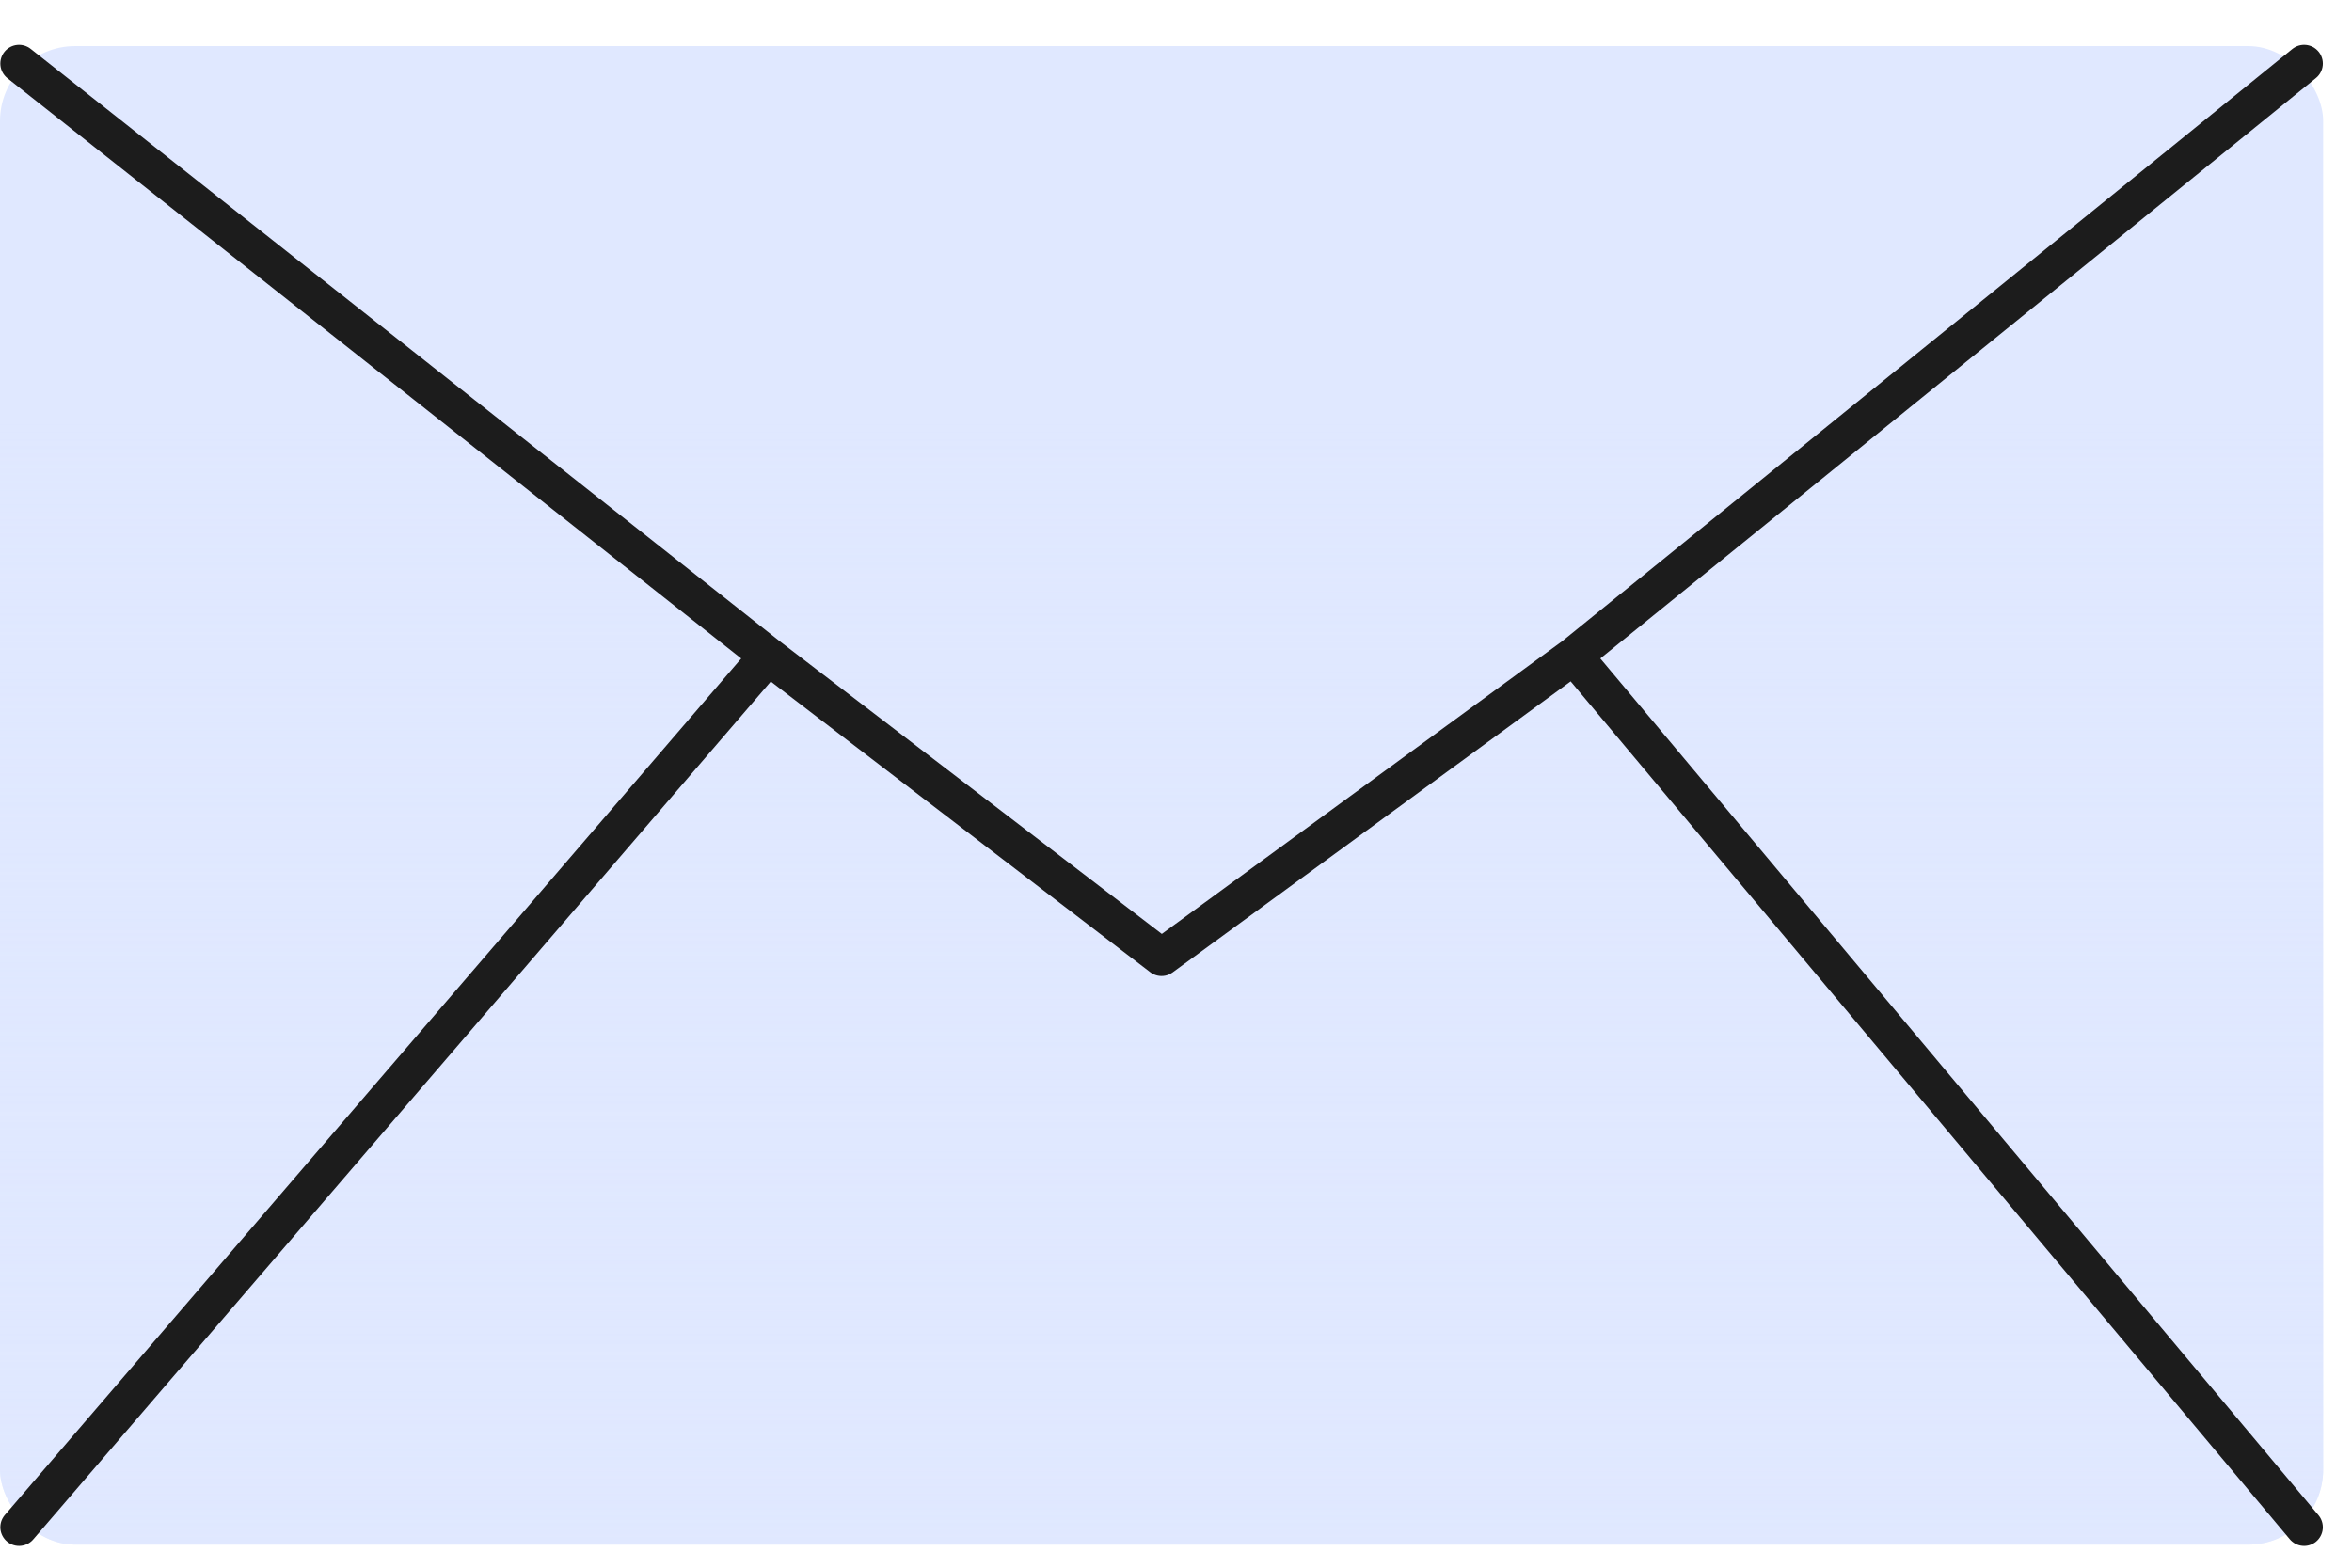
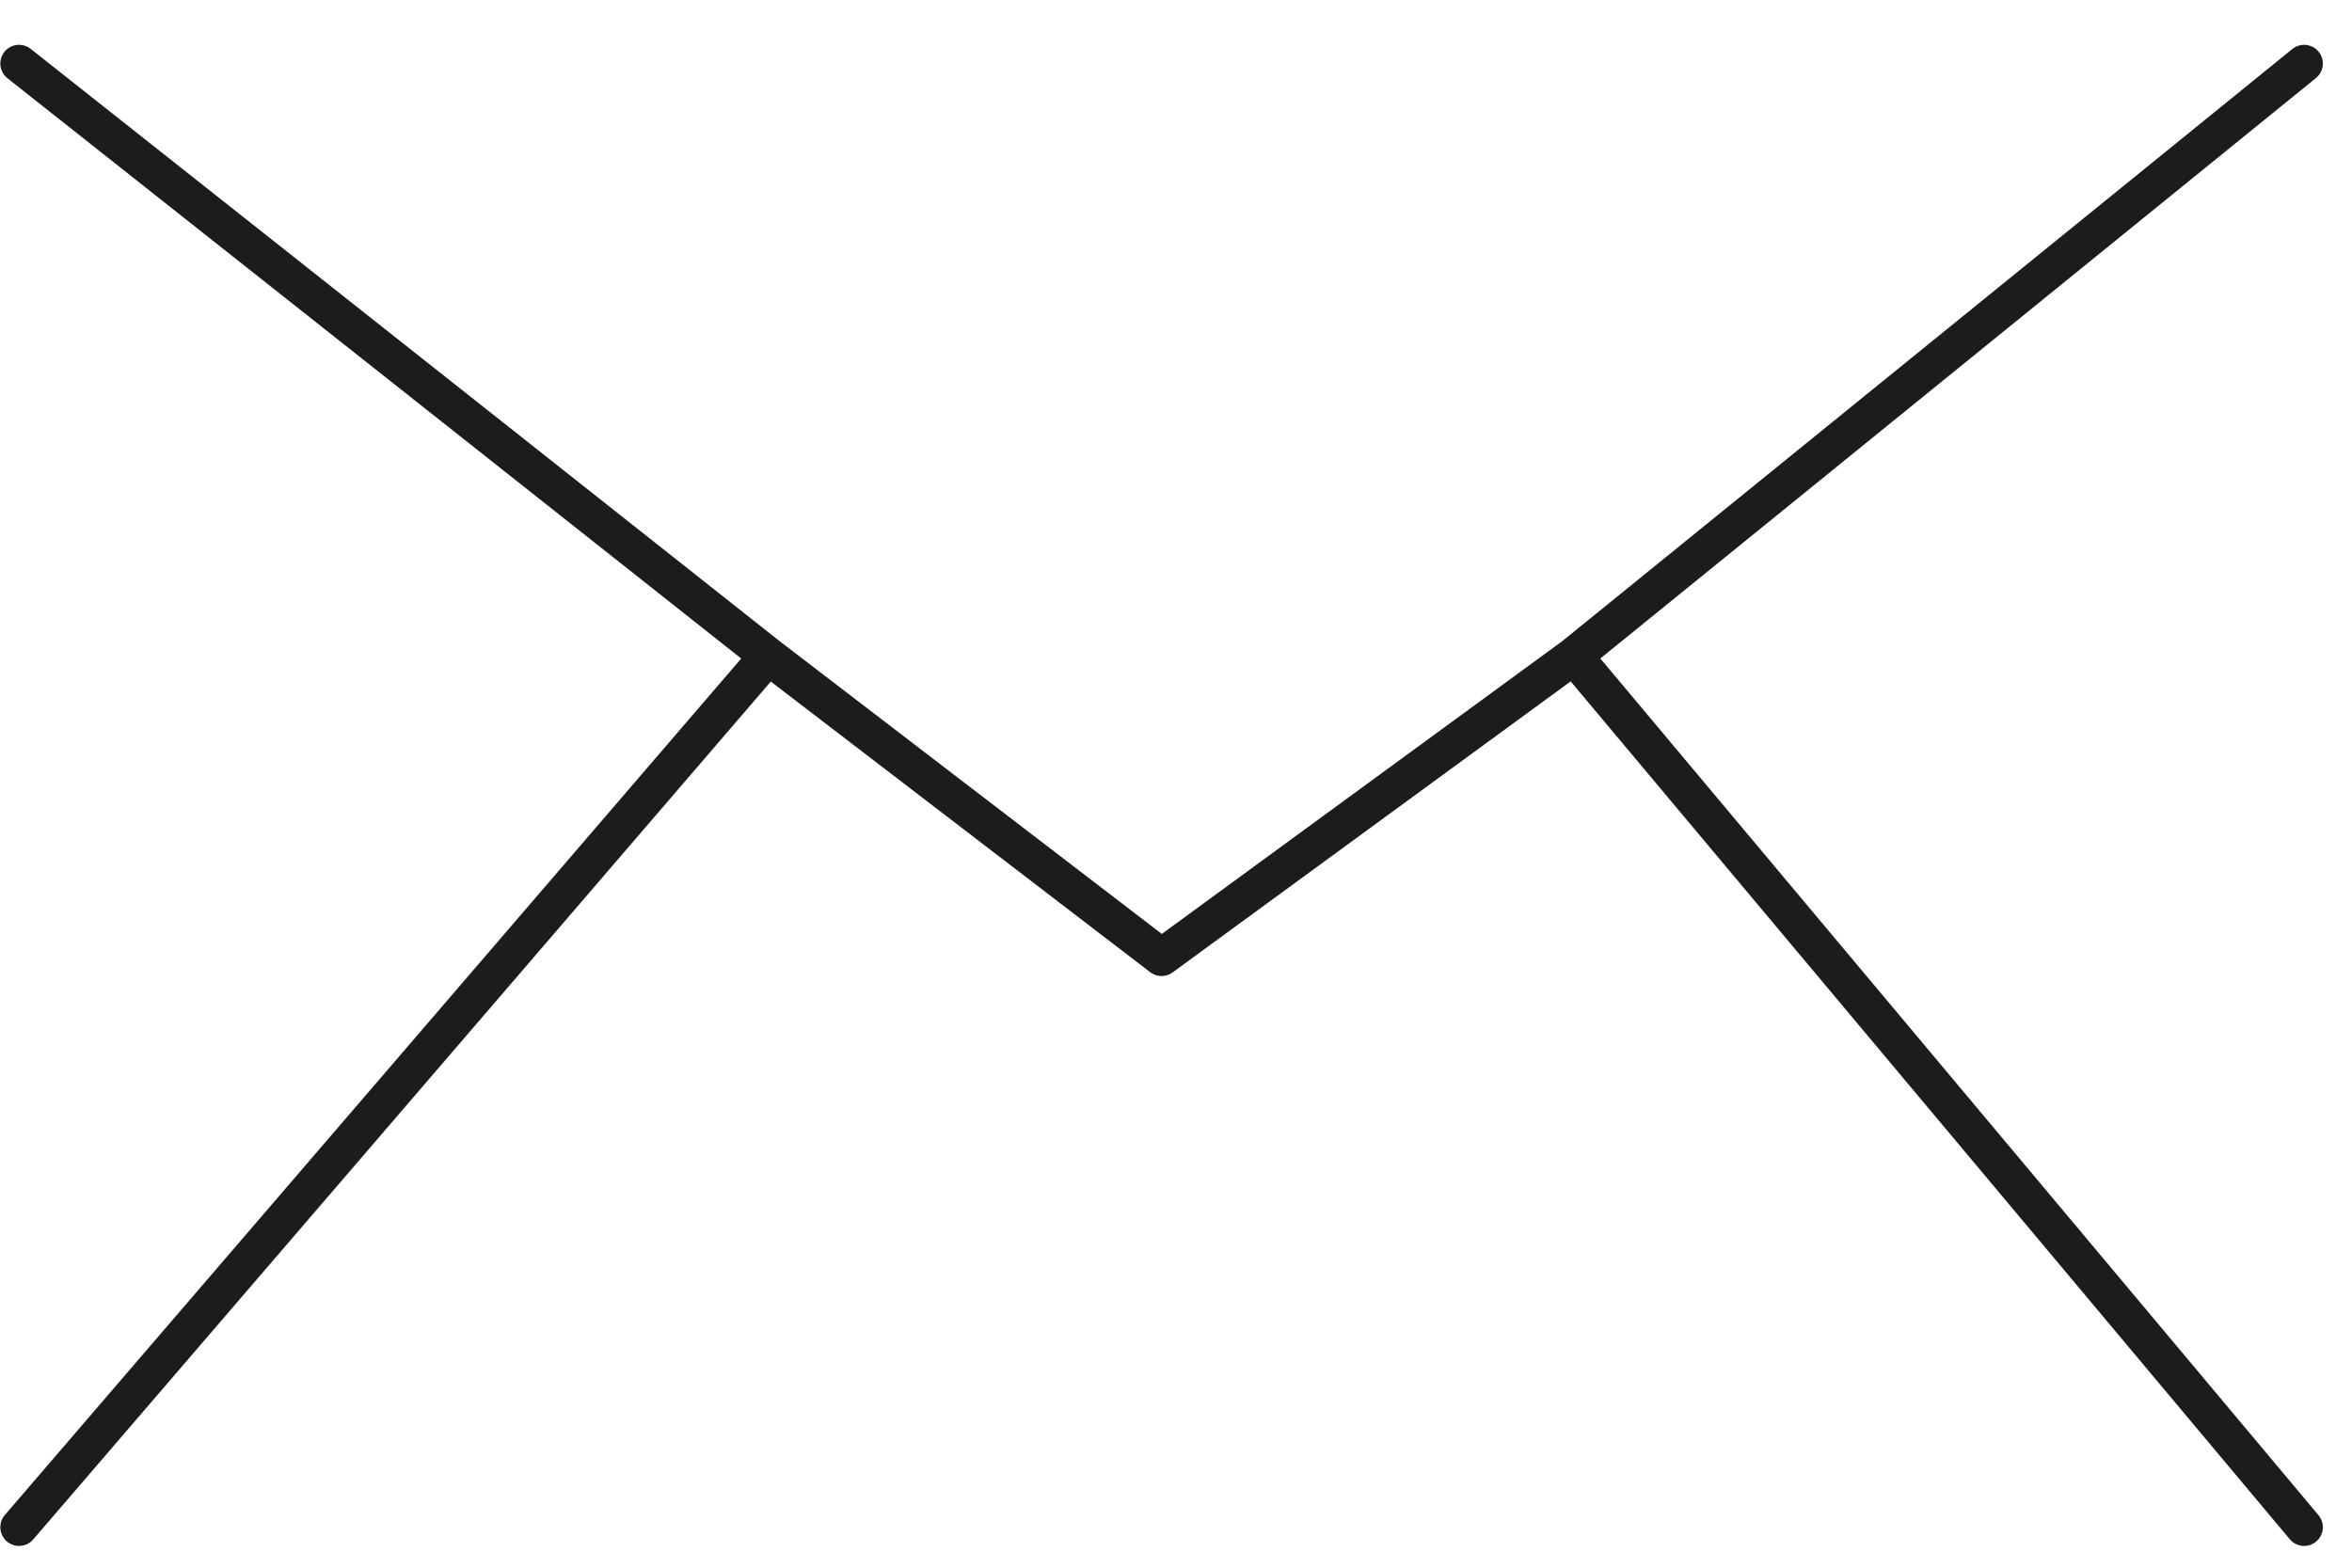
<svg xmlns="http://www.w3.org/2000/svg" fill="none" height="100%" overflow="visible" preserveAspectRatio="none" style="display: block;" viewBox="0 0 51 34" width="100%">
  <g id="Group 1000012987">
-     <rect fill="#E0E8FF" height="32.5" id="Rectangle 345" rx="1.625" width="50.375" y="1" />
    <g filter="url(#filter0_n_0_10891)" id="Rectangle 346">
-       <rect fill="url(#paint0_linear_0_10891)" height="32.5" rx="1.625" width="50.375" y="1" />
-     </g>
+       </g>
    <path d="M0.413 1.378L16.656 14.226M49.962 1.378L34.125 14.226M34.125 14.226L25.187 20.762L16.656 14.226M34.125 14.226L49.962 33.122M16.656 14.226L0.413 33.122" id="Vector 73" stroke="#1C1C1C" stroke-linecap="round" stroke-linejoin="round" stroke-width="0.812" />
  </g>
  <defs>
    <filter color-interpolation-filters="sRGB" filterUnits="userSpaceOnUse" height="32.5" id="filter0_n_0_10891" width="50.375" x="0" y="1">
      <feFlood flood-opacity="0" result="BackgroundImageFix" />
      <feBlend in="SourceGraphic" in2="BackgroundImageFix" mode="normal" result="shape" />
      <feTurbulence baseFrequency="2.462 2.462" numOctaves="3" result="noise" seed="5536" stitchTiles="stitch" type="fractalNoise" />
      <feColorMatrix in="noise" result="alphaNoise" type="luminanceToAlpha" />
      <feComponentTransfer in="alphaNoise" result="coloredNoise1">
        <feFuncA tableValues="1 1 1 1 1 1 1 1 1 1 1 1 1 1 1 1 1 1 1 1 1 1 1 1 1 1 1 1 1 1 1 1 1 1 1 1 1 1 1 1 1 1 1 1 1 1 1 1 1 1 1 0 0 0 0 0 0 0 0 0 0 0 0 0 0 0 0 0 0 0 0 0 0 0 0 0 0 0 0 0 0 0 0 0 0 0 0 0 0 0 0 0 0 0 0 0 0 0 0 0" type="discrete" />
      </feComponentTransfer>
      <feComposite in="coloredNoise1" in2="shape" operator="in" result="noise1Clipped" />
      <feFlood flood-color="#7694F6" result="color1Flood" />
      <feComposite in="color1Flood" in2="noise1Clipped" operator="in" result="color1" />
      <feMerge result="effect1_noise_0_10891">
        <feMergeNode in="shape" />
        <feMergeNode in="color1" />
      </feMerge>
    </filter>
    <linearGradient gradientUnits="userSpaceOnUse" id="paint0_linear_0_10891" x1="25.188" x2="25.188" y1="49.344" y2="9.125">
      <stop stop-color="#E0E8FF" />
      <stop offset="1" stop-color="#E0E8FF" stop-opacity="0" />
    </linearGradient>
  </defs>
</svg>